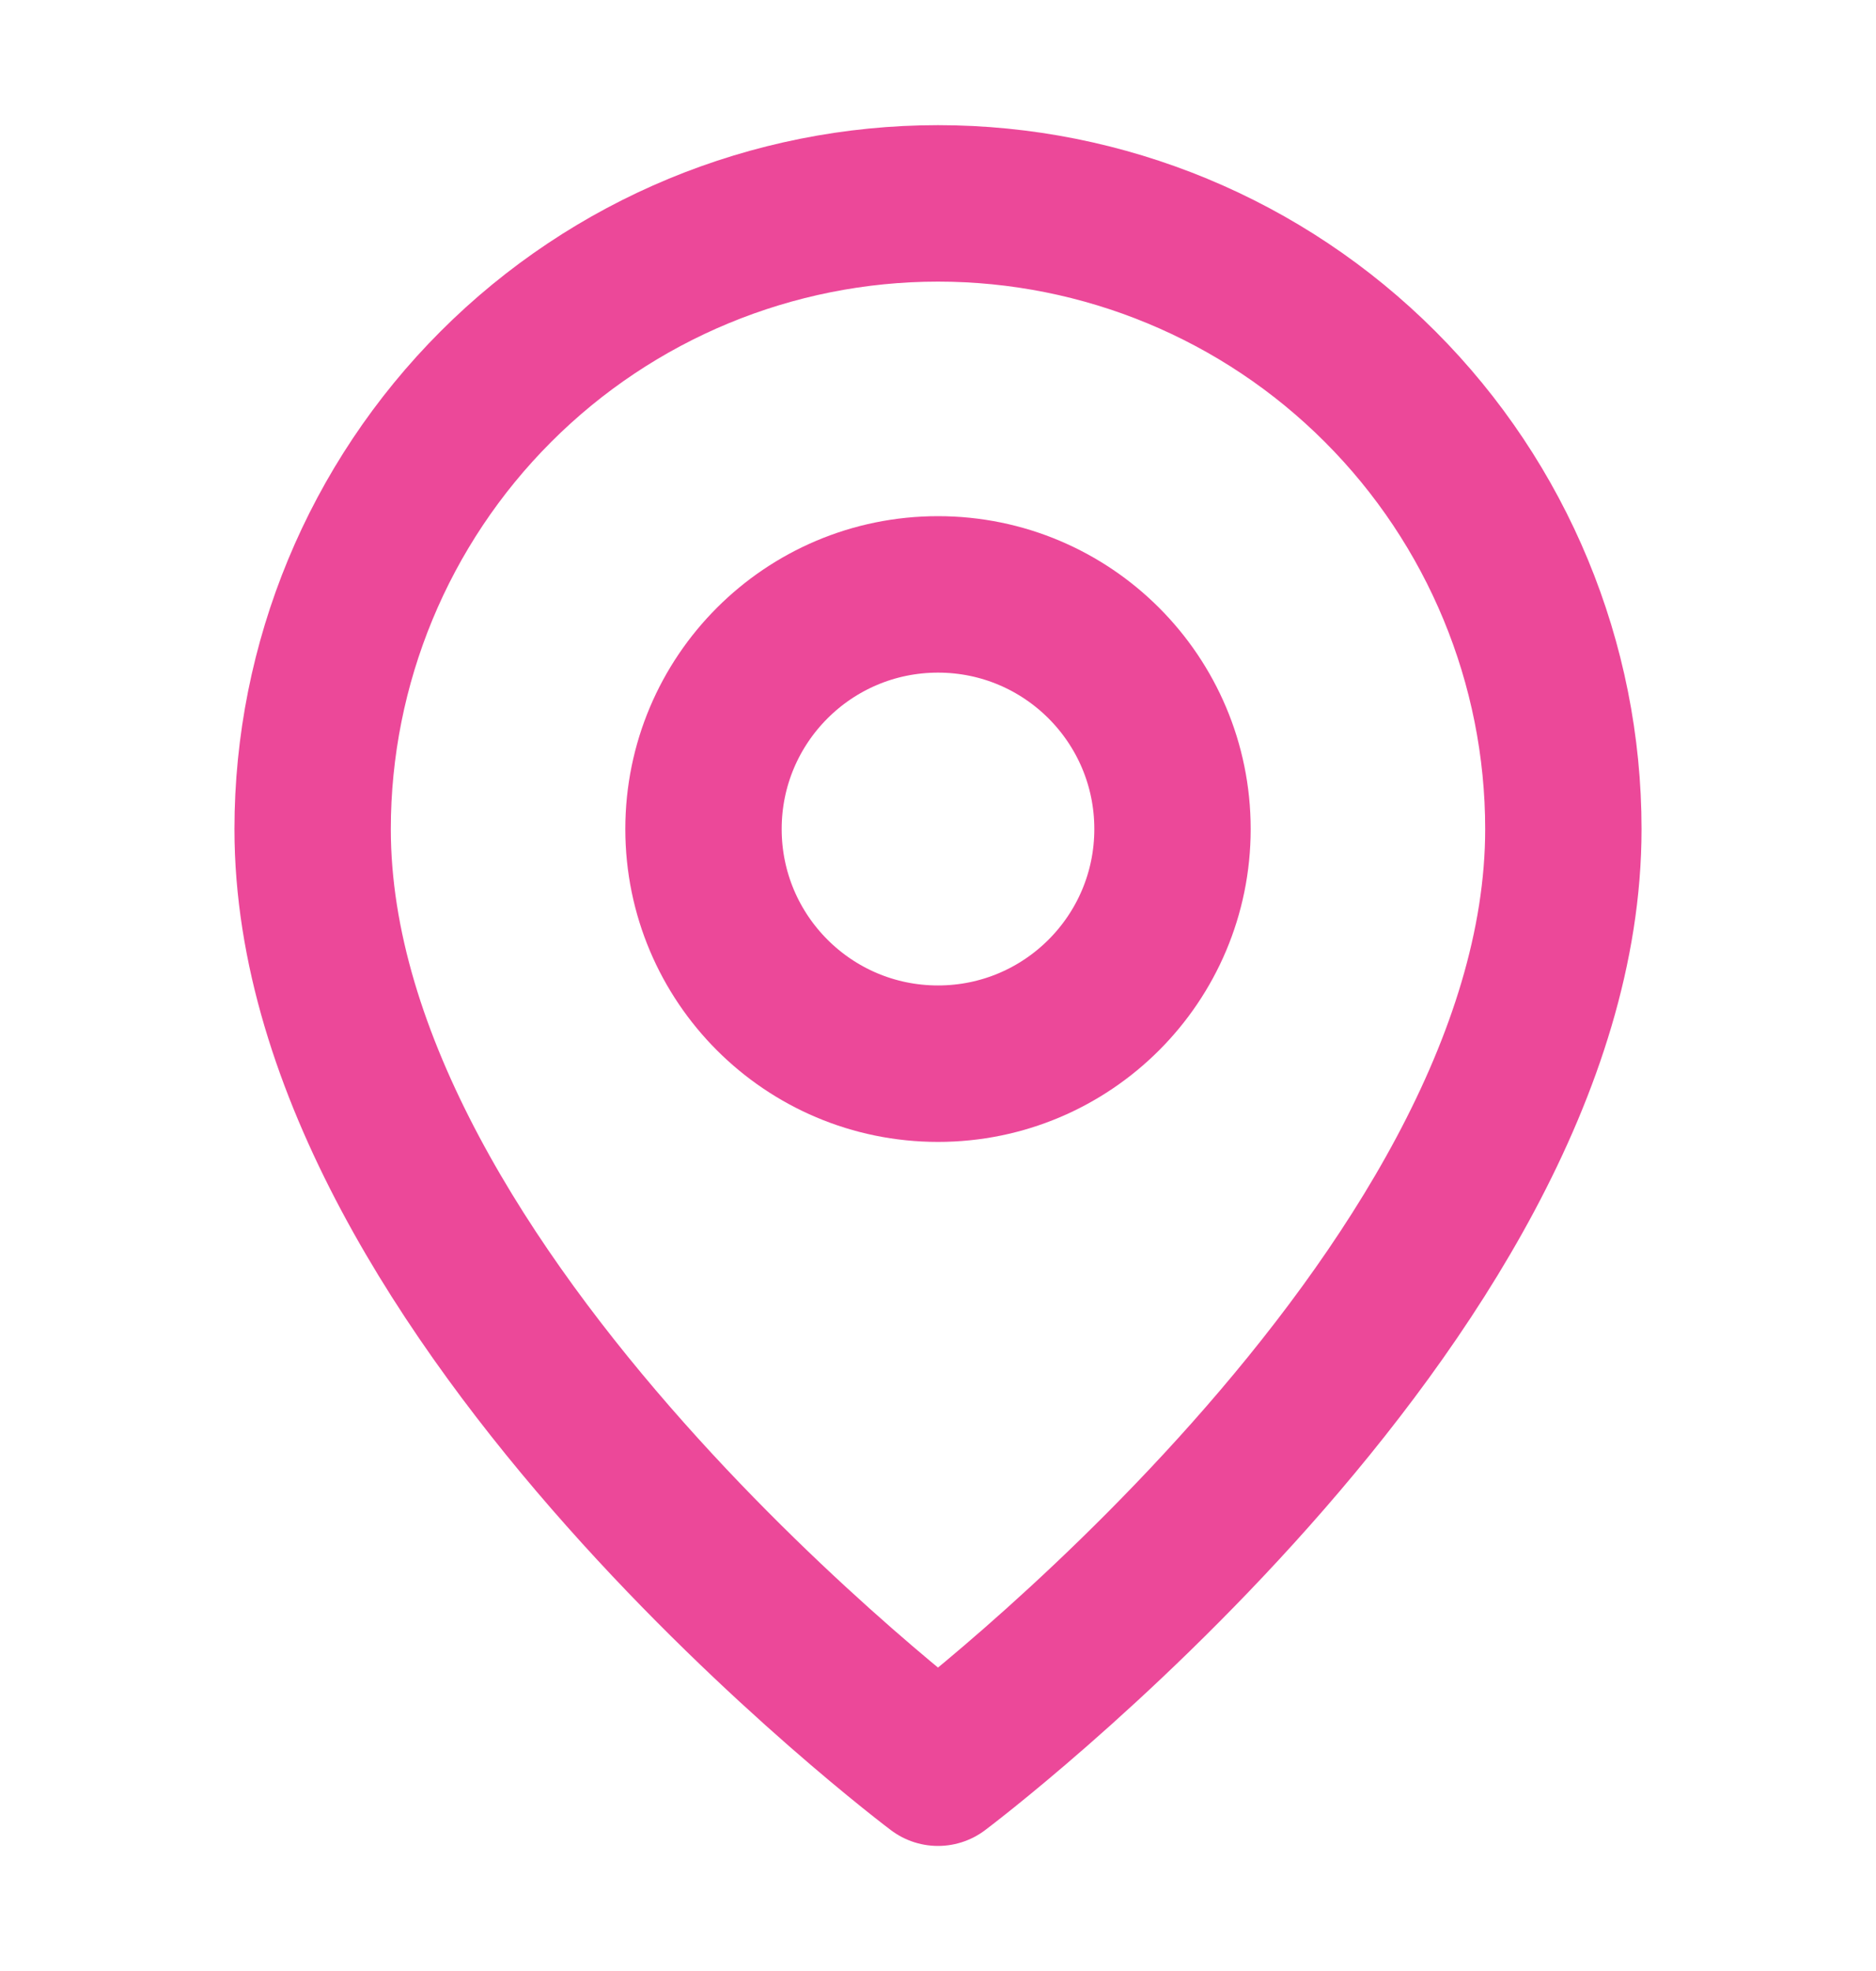
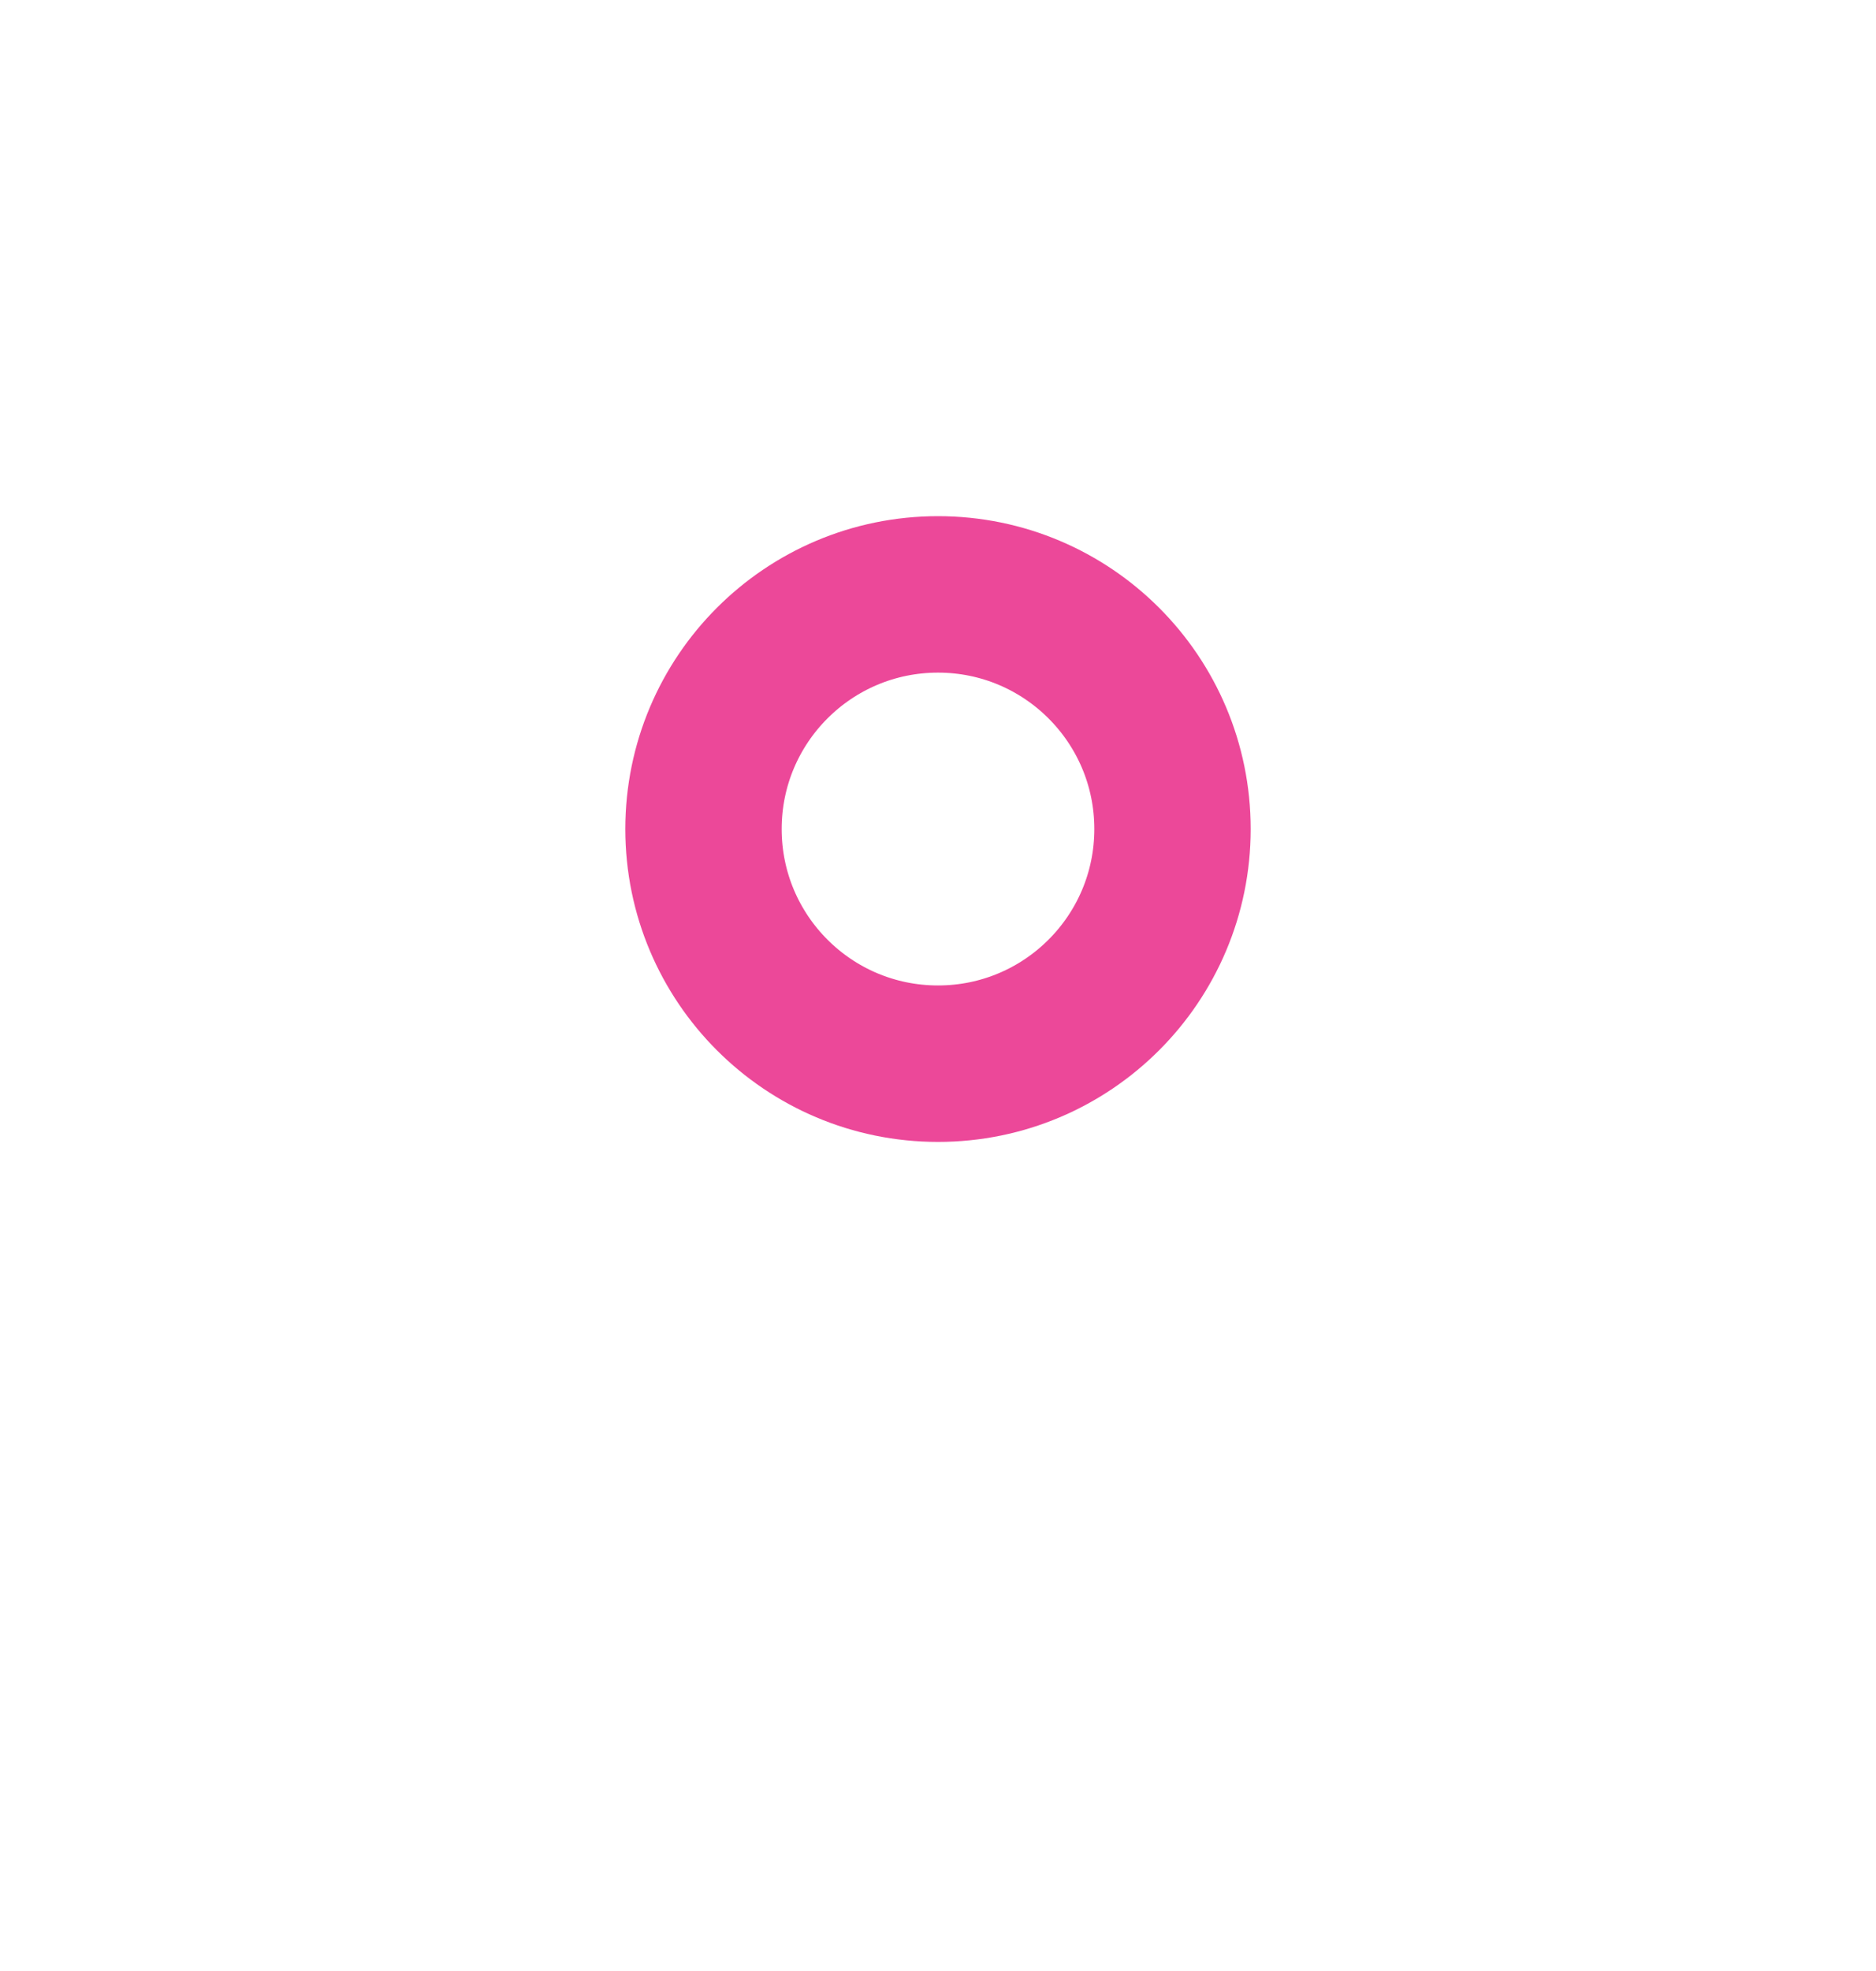
<svg xmlns="http://www.w3.org/2000/svg" width="20" height="21" viewBox="0 0 20 21" fill="none">
-   <path d="M16.667 8.834C16.667 13.834 10 18.834 10 18.834C10 18.834 3.333 13.834 3.333 8.834C3.333 7.066 4.036 5.37 5.286 4.12C6.536 2.869 8.232 2.167 10 2.167C11.768 2.167 13.464 2.869 14.714 4.12C15.964 5.37 16.667 7.066 16.667 8.834Z" stroke="#EC4899" stroke-width="1.667" stroke-linecap="round" stroke-linejoin="round" />
  <path d="M10 11.333C11.381 11.333 12.5 10.214 12.5 8.833C12.5 7.452 11.381 6.333 10 6.333C8.619 6.333 7.5 7.452 7.5 8.833C7.5 10.214 8.619 11.333 10 11.333Z" stroke="#EC4899" stroke-width="1.667" stroke-linecap="round" stroke-linejoin="round" />
</svg>